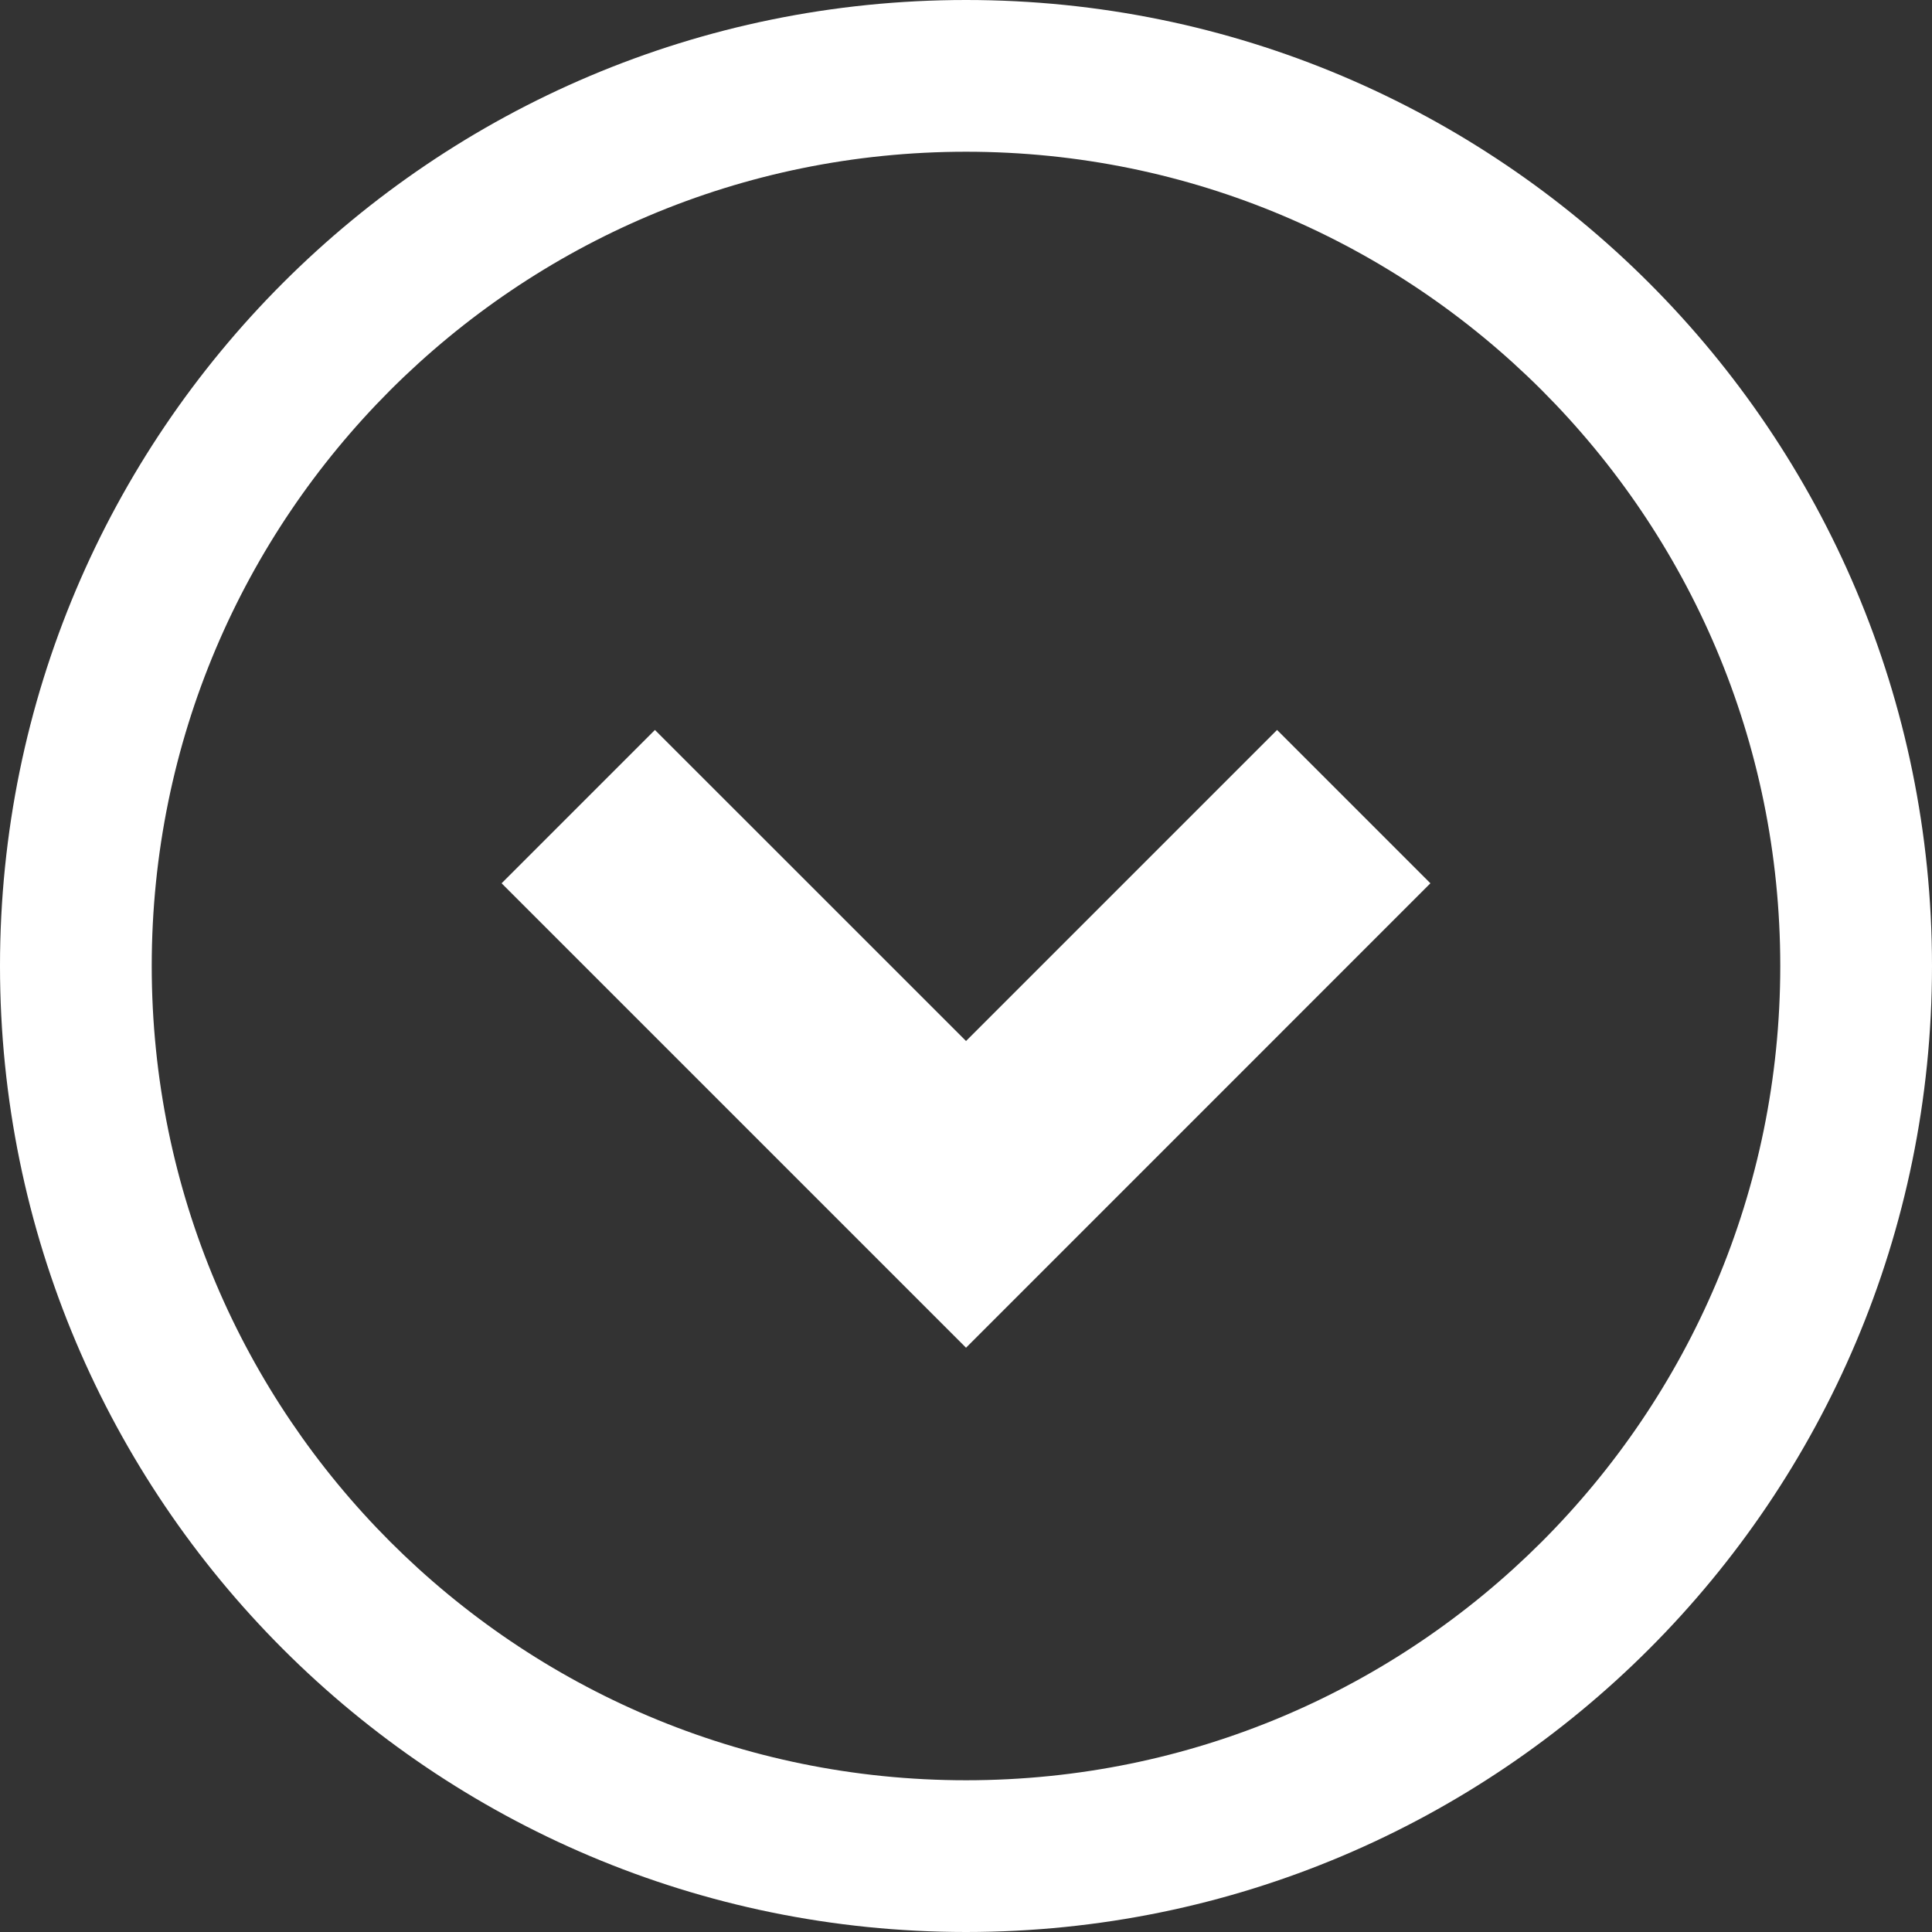
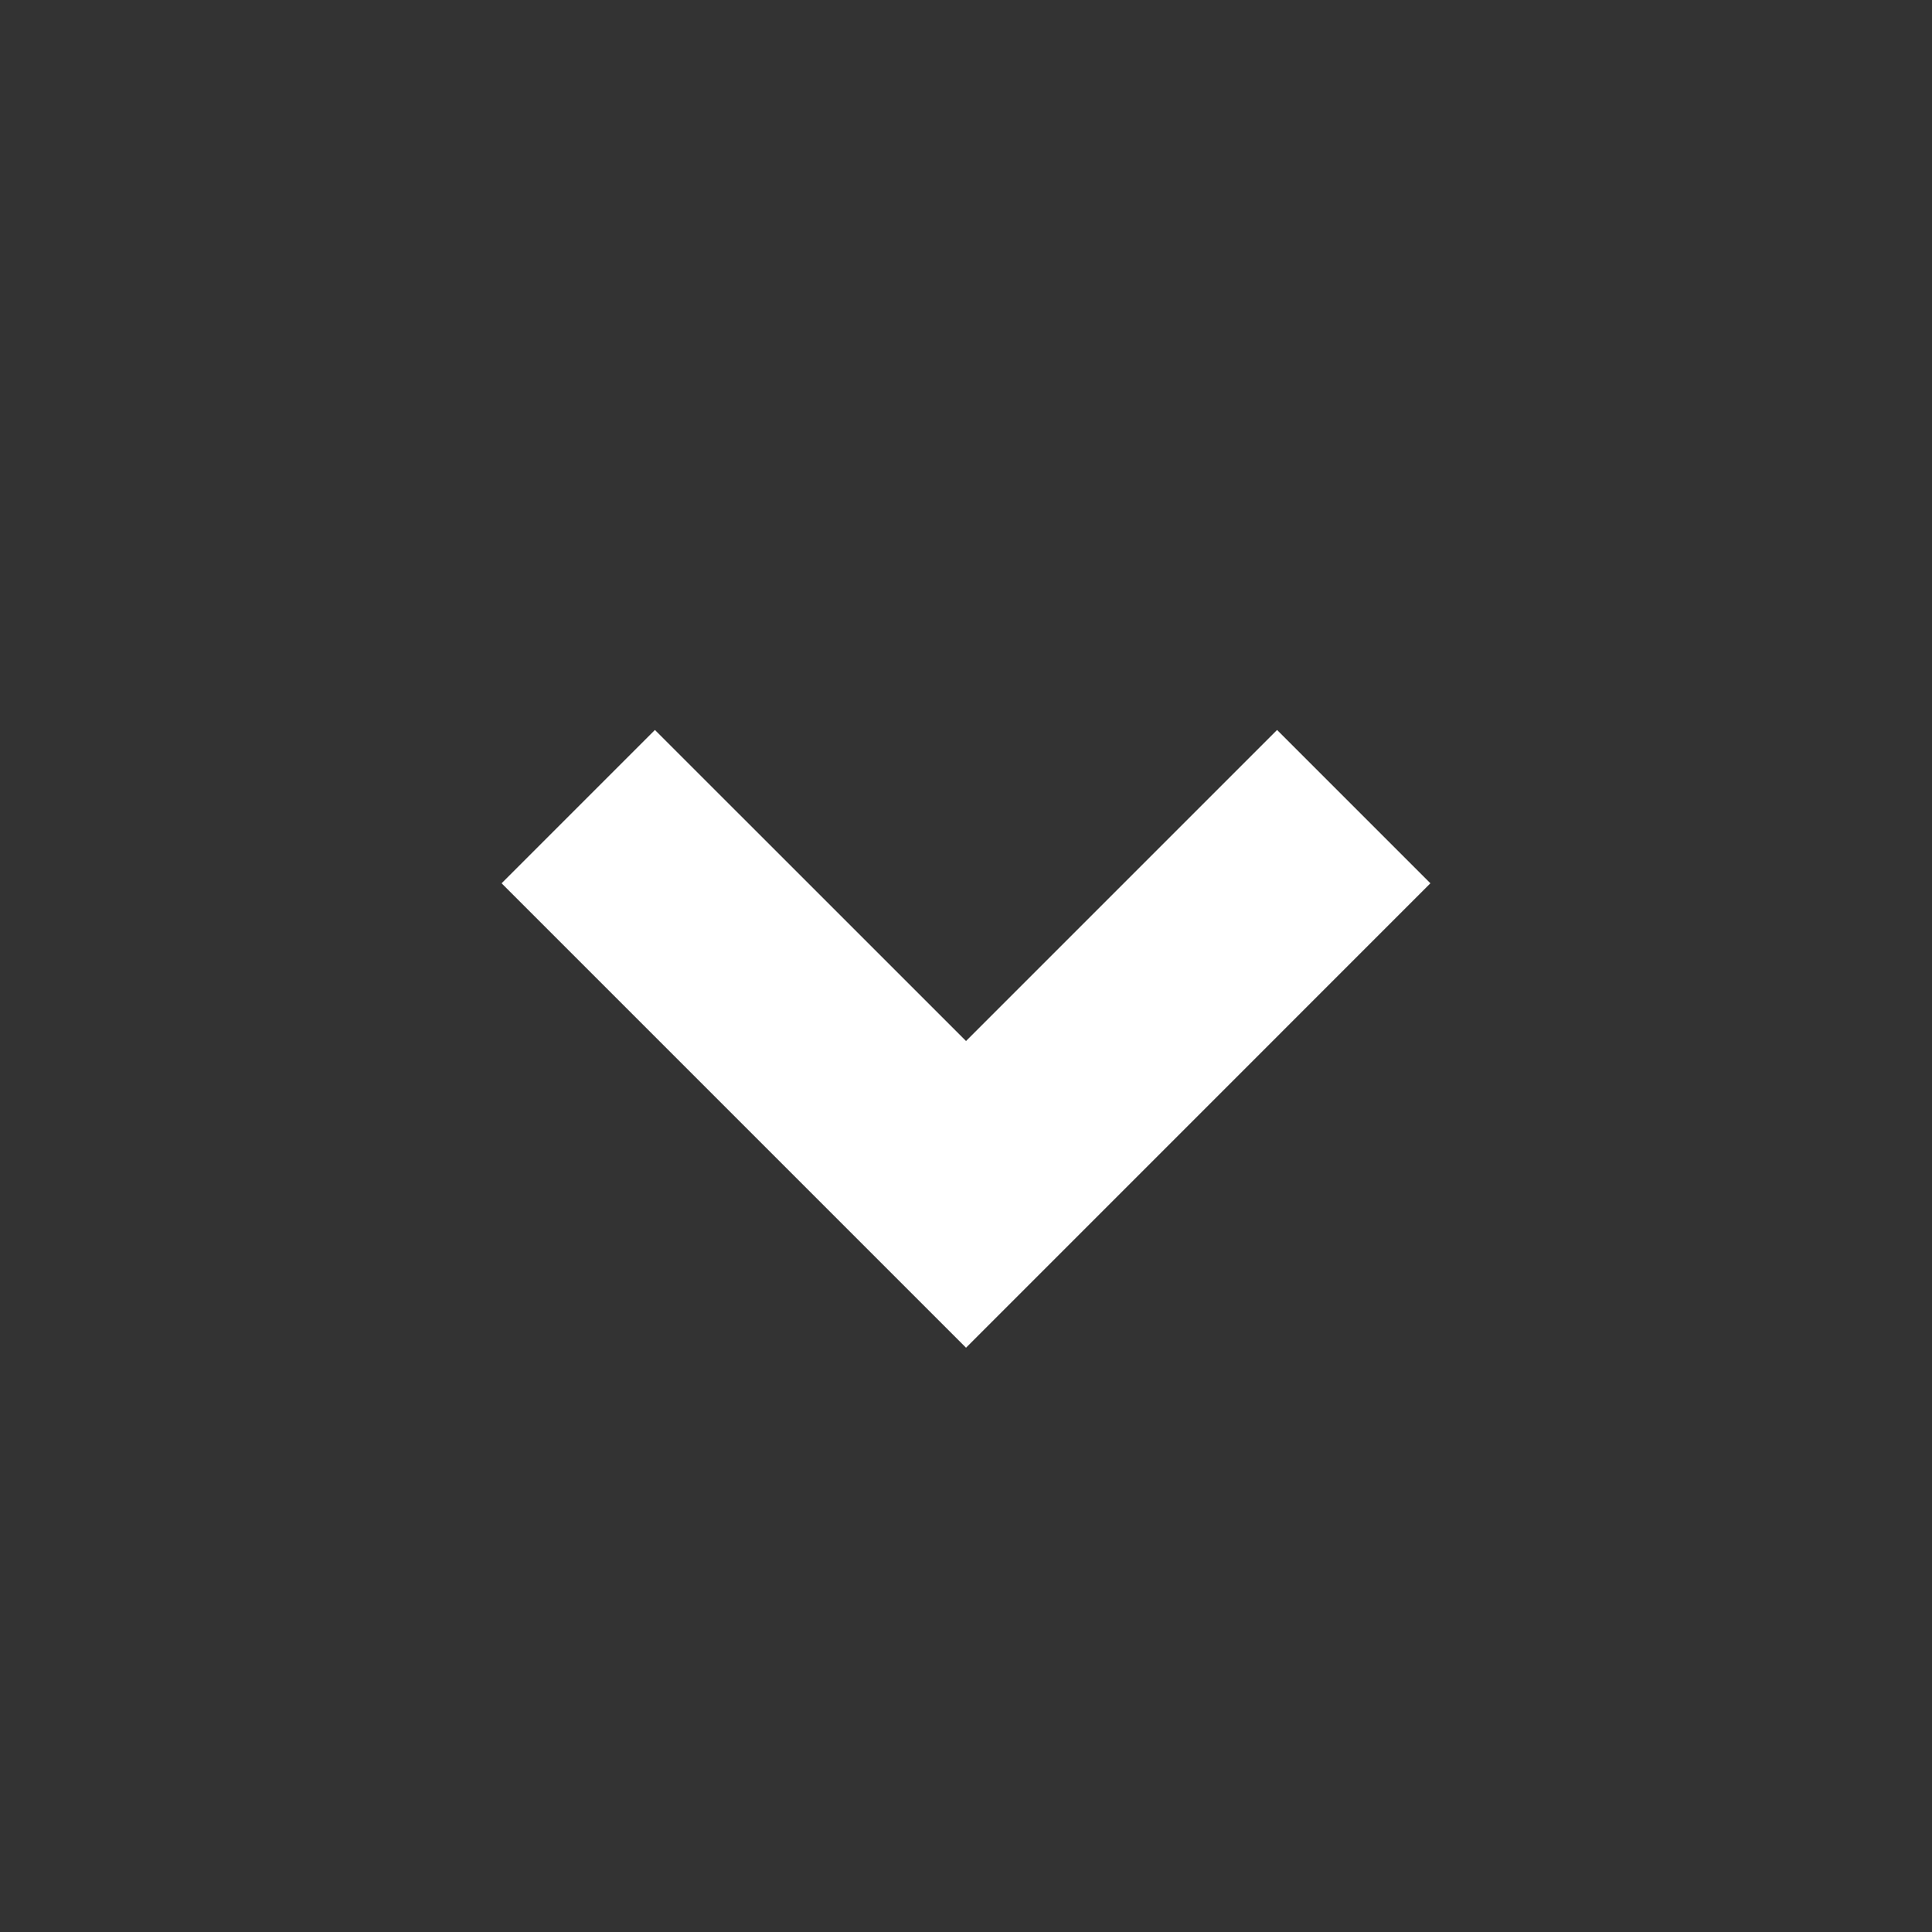
<svg xmlns="http://www.w3.org/2000/svg" id="_x32_" x="0" y="0" opacity="1" style="width:16px;height:16px" version="1.1" viewBox="0 0 512 512" xml:space="preserve">
  <rect x="0" y="0" width="512" height="512" fill="#333333" stroke="none" />
  <defs />
  <style>.st0{fill:#ffffff}</style>
  <path fill="#fff" d="M256.008 275.876l-82.446-82.43-40.634 40.635 123.08 123.08 123.064-123.08-40.634-40.635z" class="st0" />
-   <path fill="#fff" d="M256.008 0C114.606.007.015 114.605 0 255.992.015 397.394 114.606 511.984 256.008 512 397.394 511.984 511.984 397.394 512 255.992 511.984 114.605 397.394.007 256.008 0zm152.577 408.585c-39.11 39.087-92.93 63.197-152.577 63.205-59.655-.008-113.483-24.118-152.594-63.205-39.086-39.119-63.196-92.938-63.204-152.593.008-59.647 24.118-113.467 63.204-152.585 39.111-39.079 92.939-63.19 152.594-63.197 59.647.007 113.467 24.118 152.577 63.197 39.087 39.118 63.197 92.938 63.205 152.585-.008 59.655-24.126 113.474-63.205 152.593z" class="st0" />
</svg>